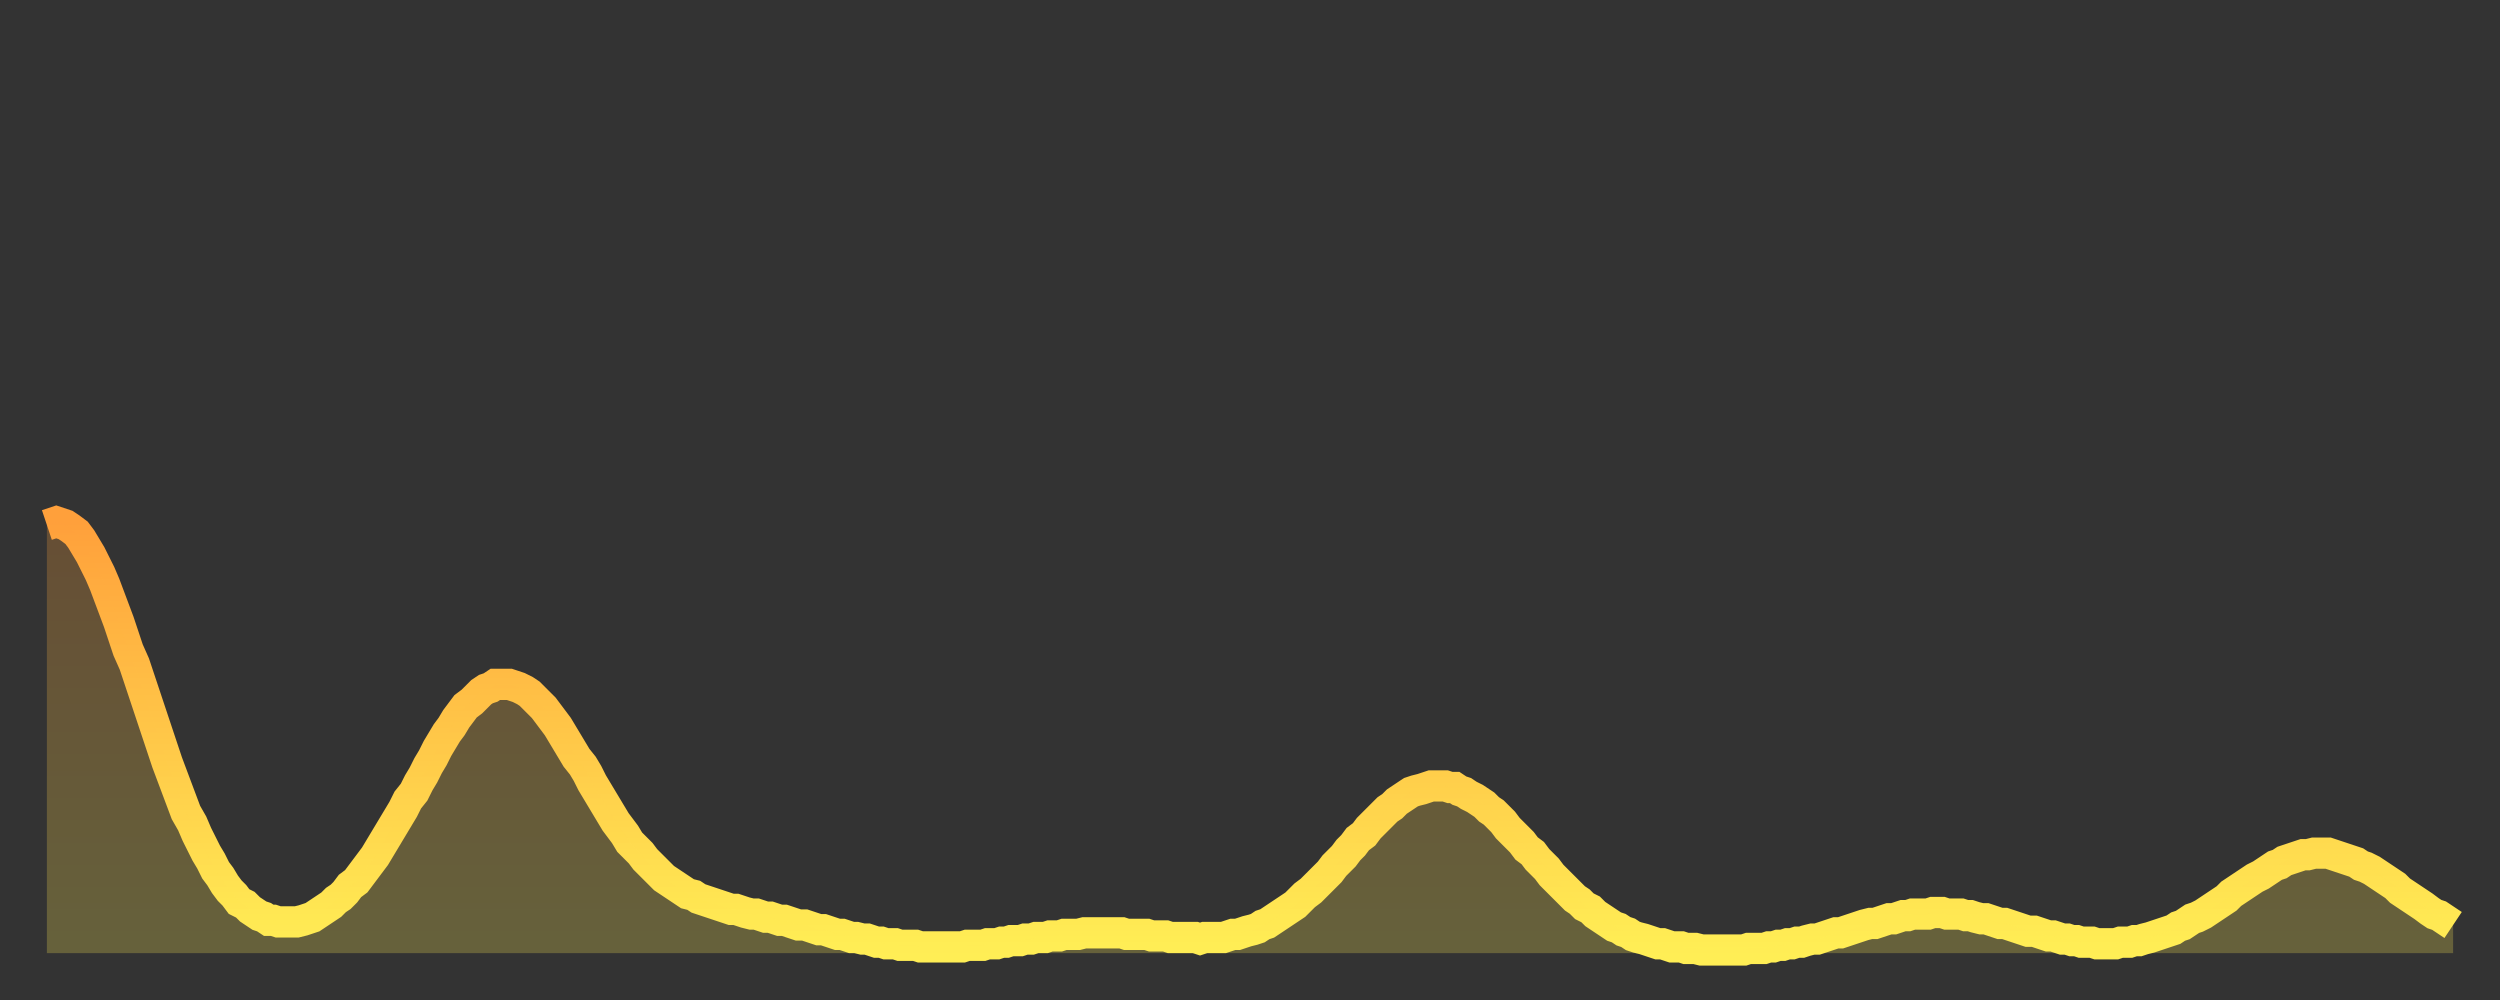
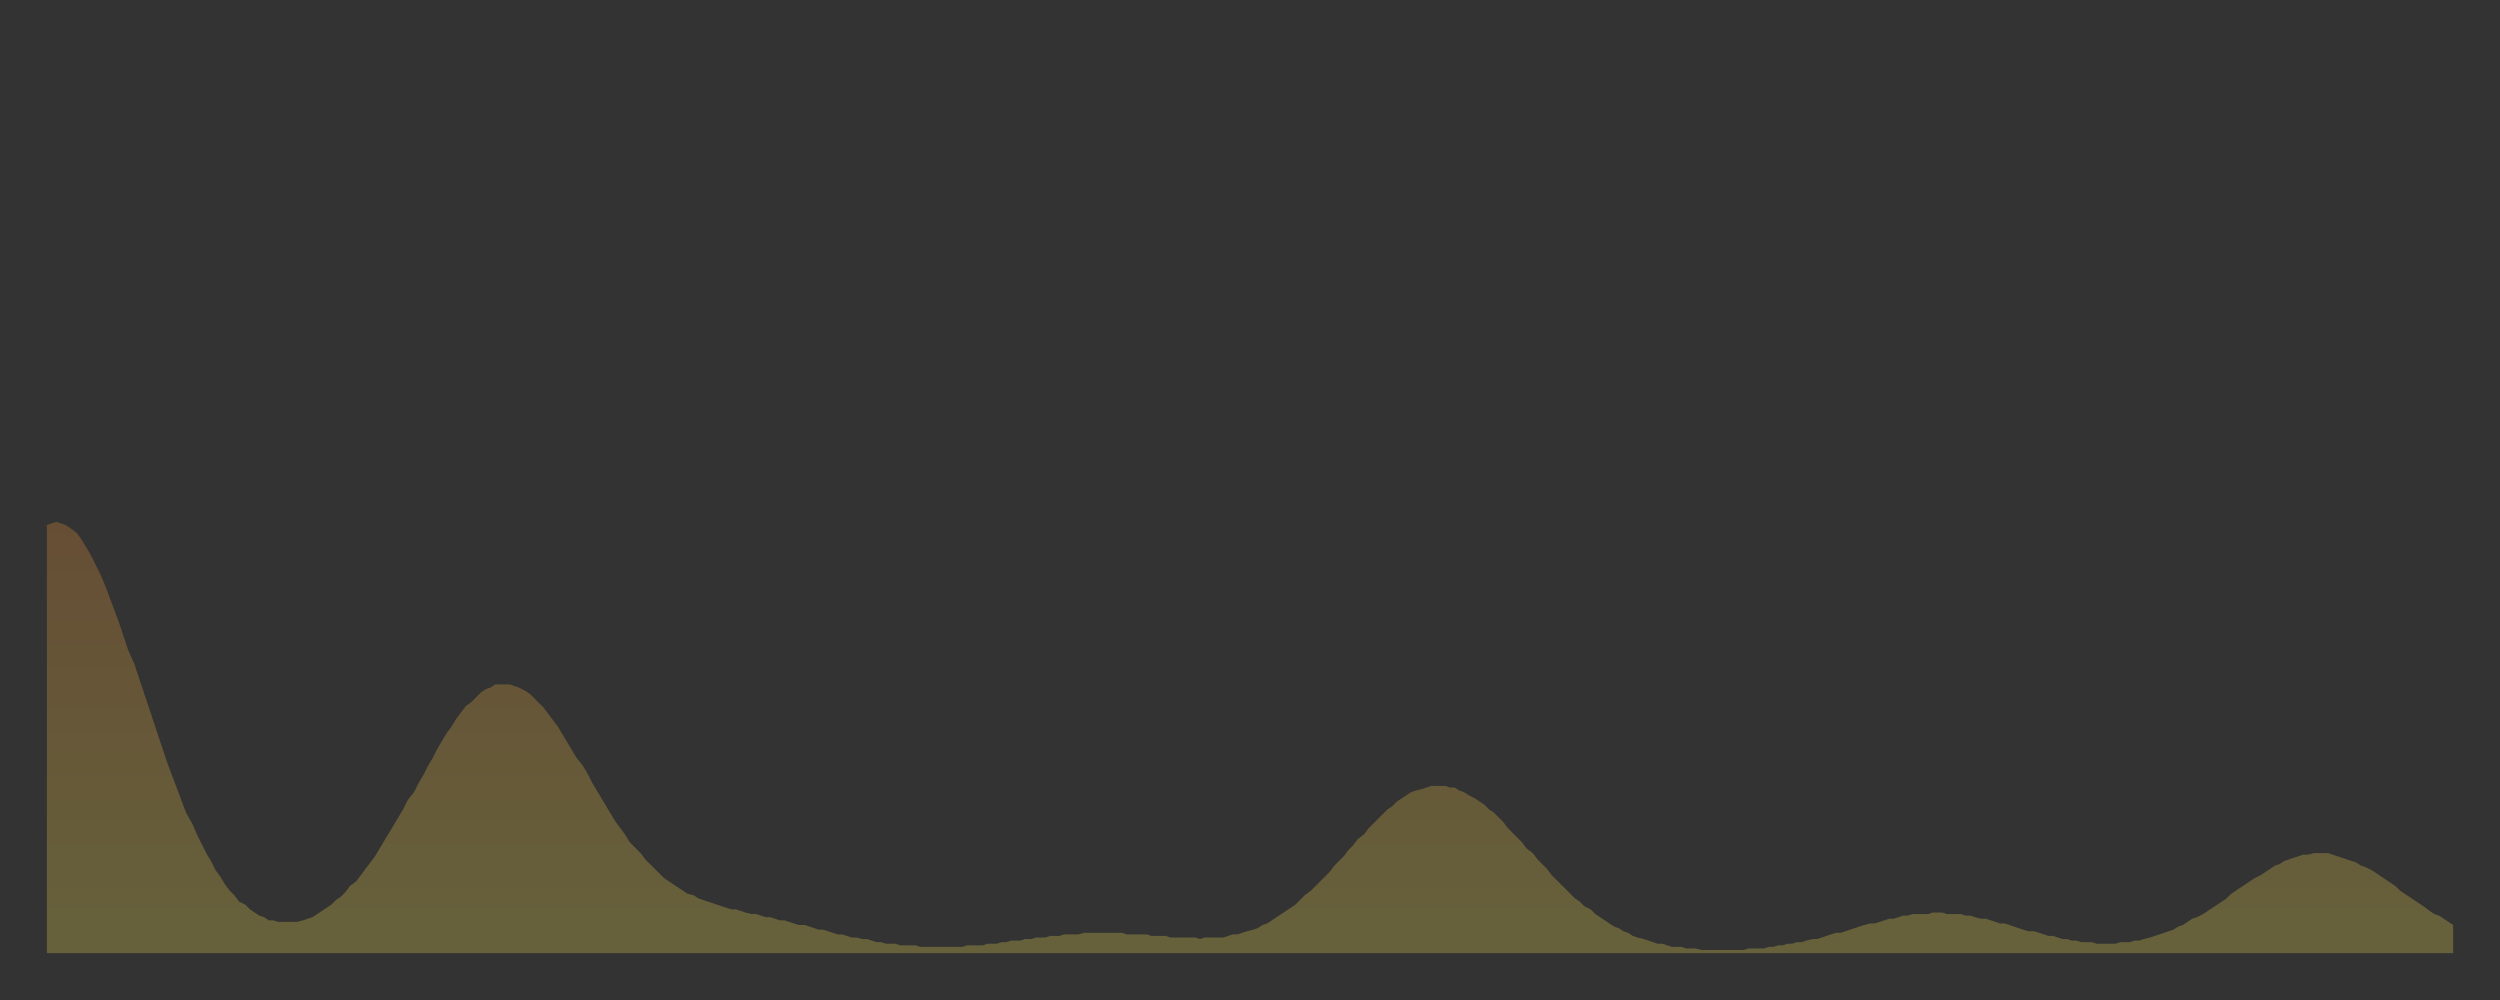
<svg xmlns="http://www.w3.org/2000/svg" baseProfile="full" height="64" version="1.1" width="160">
  <rect width="100%" height="100%" fill="#333333" stroke="none" />
  <defs>
    <linearGradient id="id139998" x1="0" x2="0" y1="0" y2="1">
      <stop offset="0%" stop-color="#ffa03b" />
      <stop offset="50%" stop-color="#ffc748" />
      <stop offset="100%" stop-color="#ffee55" />
    </linearGradient>
  </defs>
  <g transform="translate(3,3)">
    <g>
-       <path d="M 0.0 30.6 0.3 30.5 0.6 30.4 0.9 30.5 1.2 30.6 1.5 30.8 1.9 31.1 2.2 31.5 2.5 32.0 2.8 32.5 3.1 33.1 3.4 33.7 3.7 34.4 4.0 35.2 4.3 36.0 4.6 36.8 4.9 37.7 5.2 38.6 5.6 39.5 5.9 40.4 6.2 41.3 6.5 42.2 6.8 43.1 7.1 44.0 7.4 44.9 7.7 45.8 8.0 46.6 8.3 47.4 8.6 48.2 8.9 49.0 9.3 49.7 9.6 50.4 9.9 51.0 10.2 51.6 10.5 52.1 10.8 52.7 11.1 53.1 11.4 53.6 11.7 54.0 12.0 54.3 12.3 54.7 12.7 54.9 13.0 55.2 13.3 55.4 13.6 55.6 13.9 55.7 14.2 55.9 14.5 55.9 14.8 56.0 15.1 56.0 15.4 56.0 15.7 56.0 16.0 56.0 16.4 55.9 16.7 55.8 17.0 55.7 17.3 55.5 17.6 55.3 17.9 55.1 18.2 54.9 18.5 54.6 18.8 54.4 19.1 54.1 19.4 53.7 19.8 53.4 20.1 53.0 20.4 52.6 20.7 52.2 21.0 51.8 21.3 51.3 21.6 50.8 21.9 50.3 22.2 49.8 22.5 49.3 22.8 48.8 23.1 48.2 23.5 47.7 23.8 47.1 24.1 46.6 24.4 46.0 24.7 45.5 25.0 44.9 25.3 44.4 25.6 43.9 25.9 43.5 26.2 43.0 26.5 42.6 26.8 42.2 27.2 41.9 27.5 41.6 27.8 41.3 28.1 41.1 28.4 41.0 28.7 40.8 29.0 40.8 29.3 40.8 29.6 40.8 29.9 40.9 30.2 41.0 30.6 41.2 30.9 41.4 31.2 41.7 31.5 42.0 31.8 42.3 32.1 42.7 32.4 43.1 32.7 43.5 33.0 44.0 33.3 44.5 33.6 45.0 33.9 45.5 34.3 46.0 34.6 46.5 34.9 47.1 35.2 47.6 35.5 48.1 35.8 48.6 36.1 49.1 36.4 49.6 36.7 50.0 37.0 50.4 37.3 50.9 37.7 51.3 38.0 51.6 38.3 52.0 38.6 52.3 38.9 52.6 39.2 52.9 39.5 53.2 39.8 53.4 40.1 53.6 40.4 53.8 40.7 54.0 41.0 54.2 41.4 54.3 41.7 54.5 42.0 54.6 42.3 54.7 42.6 54.8 42.9 54.9 43.2 55.0 43.5 55.1 43.8 55.2 44.1 55.2 44.4 55.3 44.7 55.4 45.1 55.5 45.4 55.5 45.7 55.6 46.0 55.7 46.3 55.7 46.6 55.8 46.9 55.9 47.2 55.9 47.5 56.0 47.8 56.1 48.1 56.2 48.5 56.2 48.8 56.3 49.1 56.4 49.4 56.5 49.7 56.5 50.0 56.6 50.3 56.7 50.6 56.8 50.9 56.8 51.2 56.9 51.5 57.0 51.8 57.0 52.2 57.1 52.5 57.1 52.8 57.2 53.1 57.3 53.4 57.3 53.7 57.4 54.0 57.4 54.3 57.4 54.6 57.5 54.9 57.5 55.2 57.5 55.6 57.5 55.9 57.6 56.2 57.6 56.5 57.6 56.8 57.6 57.1 57.6 57.4 57.6 57.7 57.6 58.0 57.6 58.3 57.6 58.6 57.6 58.9 57.5 59.3 57.5 59.6 57.5 59.9 57.5 60.2 57.4 60.5 57.4 60.8 57.4 61.1 57.3 61.4 57.3 61.7 57.2 62.0 57.2 62.3 57.2 62.6 57.1 63.0 57.1 63.3 57.0 63.6 57.0 63.9 57.0 64.2 56.9 64.5 56.9 64.8 56.9 65.1 56.8 65.4 56.8 65.7 56.8 66.0 56.8 66.4 56.7 66.7 56.7 67.0 56.7 67.3 56.7 67.6 56.7 67.9 56.7 68.2 56.7 68.5 56.7 68.8 56.7 69.1 56.8 69.4 56.8 69.7 56.8 70.1 56.8 70.4 56.8 70.7 56.9 71.0 56.9 71.3 56.9 71.6 56.9 71.9 57.0 72.2 57.0 72.5 57.0 72.8 57.0 73.1 57.0 73.5 57.0 73.8 57.1 74.1 57.0 74.4 57.0 74.7 57.0 75.0 57.0 75.3 57.0 75.6 56.9 75.9 56.8 76.2 56.8 76.5 56.7 76.8 56.6 77.2 56.5 77.5 56.4 77.8 56.2 78.1 56.1 78.4 55.9 78.7 55.7 79.0 55.5 79.3 55.3 79.6 55.1 79.9 54.9 80.2 54.6 80.5 54.3 80.9 54.0 81.2 53.7 81.5 53.4 81.8 53.1 82.1 52.8 82.4 52.4 82.7 52.1 83.0 51.8 83.3 51.4 83.6 51.1 83.9 50.7 84.3 50.4 84.6 50.0 84.9 49.7 85.2 49.4 85.5 49.1 85.8 48.8 86.1 48.6 86.4 48.3 86.7 48.1 87.0 47.9 87.3 47.7 87.6 47.6 88.0 47.5 88.3 47.4 88.6 47.3 88.9 47.3 89.2 47.3 89.5 47.3 89.8 47.4 90.1 47.4 90.4 47.6 90.7 47.7 91.0 47.9 91.4 48.1 91.7 48.3 92.0 48.5 92.3 48.8 92.6 49.0 92.9 49.3 93.2 49.6 93.5 50.0 93.8 50.3 94.1 50.6 94.4 50.9 94.7 51.3 95.1 51.6 95.4 52.0 95.7 52.3 96.0 52.6 96.3 53.0 96.6 53.3 96.9 53.6 97.2 53.9 97.5 54.2 97.8 54.5 98.1 54.7 98.4 55.0 98.8 55.2 99.1 55.5 99.4 55.7 99.7 55.9 100.0 56.1 100.3 56.3 100.6 56.4 100.9 56.6 101.2 56.7 101.5 56.9 101.8 57.0 102.2 57.1 102.5 57.2 102.8 57.3 103.1 57.4 103.4 57.4 103.7 57.5 104.0 57.6 104.3 57.6 104.6 57.6 104.9 57.7 105.2 57.7 105.5 57.7 105.9 57.8 106.2 57.8 106.5 57.8 106.8 57.8 107.1 57.8 107.4 57.8 107.7 57.8 108.0 57.8 108.3 57.8 108.6 57.8 108.9 57.7 109.3 57.7 109.6 57.7 109.9 57.7 110.2 57.6 110.5 57.6 110.8 57.5 111.1 57.5 111.4 57.4 111.7 57.4 112.0 57.3 112.3 57.3 112.6 57.2 113.0 57.1 113.3 57.1 113.6 57.0 113.9 56.9 114.2 56.8 114.5 56.7 114.8 56.7 115.1 56.6 115.4 56.5 115.7 56.4 116.0 56.3 116.3 56.2 116.7 56.1 117.0 56.1 117.3 56.0 117.6 55.9 117.9 55.8 118.2 55.8 118.5 55.7 118.8 55.6 119.1 55.6 119.4 55.5 119.7 55.5 120.1 55.5 120.4 55.5 120.7 55.4 121.0 55.4 121.3 55.4 121.6 55.5 121.9 55.5 122.2 55.5 122.5 55.5 122.8 55.6 123.1 55.6 123.4 55.7 123.8 55.8 124.1 55.8 124.4 55.9 124.7 56.0 125.0 56.1 125.3 56.1 125.6 56.2 125.9 56.3 126.2 56.4 126.5 56.5 126.8 56.6 127.2 56.6 127.5 56.7 127.8 56.8 128.1 56.9 128.4 56.9 128.7 57.0 129.0 57.1 129.3 57.1 129.6 57.2 129.9 57.2 130.2 57.3 130.5 57.3 130.9 57.3 131.2 57.4 131.5 57.4 131.8 57.4 132.1 57.4 132.4 57.4 132.7 57.3 133.0 57.3 133.3 57.3 133.6 57.2 133.9 57.2 134.2 57.1 134.6 57.0 134.9 56.9 135.2 56.8 135.5 56.7 135.8 56.6 136.1 56.5 136.4 56.3 136.7 56.2 137.0 56.0 137.3 55.8 137.6 55.7 138.0 55.5 138.3 55.3 138.6 55.1 138.9 54.9 139.2 54.7 139.5 54.5 139.8 54.2 140.1 54.0 140.4 53.8 140.7 53.6 141.0 53.4 141.3 53.2 141.7 53.0 142.0 52.8 142.3 52.6 142.6 52.4 142.9 52.3 143.2 52.1 143.5 52.0 143.8 51.9 144.1 51.8 144.4 51.7 144.7 51.7 145.1 51.6 145.4 51.6 145.7 51.6 146.0 51.6 146.3 51.7 146.6 51.8 146.9 51.9 147.2 52.0 147.5 52.1 147.8 52.2 148.1 52.4 148.4 52.5 148.8 52.7 149.1 52.9 149.4 53.1 149.7 53.3 150.0 53.5 150.3 53.7 150.6 54.0 150.9 54.2 151.2 54.4 151.5 54.6 151.8 54.8 152.1 55.0 152.5 55.3 152.8 55.5 153.1 55.6 153.4 55.8 153.7 56.0 154.0 56.2" fill="none" id="graph-curve" opacity="1" stroke="url(#id139998)" stroke-width="2" />
      <path d="M 0 58 L 0.0 30.6 0.3 30.5 0.6 30.4 0.9 30.5 1.2 30.6 1.5 30.8 1.9 31.1 2.2 31.5 2.5 32.0 2.8 32.5 3.1 33.1 3.4 33.7 3.7 34.4 4.0 35.2 4.3 36.0 4.6 36.8 4.9 37.7 5.2 38.6 5.6 39.5 5.9 40.4 6.2 41.3 6.5 42.2 6.8 43.1 7.1 44.0 7.4 44.9 7.7 45.8 8.0 46.6 8.3 47.4 8.6 48.2 8.9 49.0 9.3 49.7 9.6 50.4 9.9 51.0 10.2 51.6 10.5 52.1 10.8 52.7 11.1 53.1 11.4 53.6 11.7 54.0 12.0 54.3 12.3 54.7 12.7 54.9 13.0 55.2 13.3 55.4 13.6 55.6 13.9 55.7 14.2 55.9 14.5 55.9 14.8 56.0 15.1 56.0 15.4 56.0 15.7 56.0 16.0 56.0 16.4 55.9 16.7 55.8 17.0 55.7 17.3 55.5 17.6 55.3 17.9 55.1 18.2 54.9 18.5 54.6 18.8 54.4 19.1 54.1 19.4 53.7 19.8 53.4 20.1 53.0 20.4 52.6 20.7 52.2 21.0 51.8 21.3 51.3 21.6 50.8 21.9 50.3 22.2 49.8 22.5 49.3 22.8 48.8 23.1 48.2 23.5 47.7 23.8 47.1 24.1 46.6 24.4 46.0 24.7 45.5 25.0 44.9 25.3 44.4 25.6 43.9 25.9 43.5 26.2 43.0 26.5 42.6 26.8 42.2 27.2 41.9 27.5 41.6 27.8 41.3 28.1 41.1 28.4 41.0 28.7 40.8 29.0 40.8 29.3 40.8 29.6 40.8 29.9 40.9 30.2 41.0 30.6 41.2 30.9 41.4 31.2 41.7 31.5 42.0 31.8 42.3 32.1 42.7 32.4 43.1 32.7 43.5 33.0 44.0 33.3 44.5 33.6 45.0 33.9 45.5 34.3 46.0 34.6 46.5 34.9 47.1 35.2 47.6 35.5 48.1 35.8 48.6 36.1 49.1 36.4 49.6 36.7 50.0 37.0 50.4 37.3 50.9 37.7 51.3 38.0 51.6 38.3 52.0 38.6 52.3 38.9 52.6 39.2 52.9 39.5 53.2 39.8 53.4 40.1 53.6 40.4 53.8 40.7 54.0 41.0 54.2 41.4 54.3 41.7 54.5 42.0 54.6 42.3 54.7 42.6 54.8 42.9 54.9 43.2 55.0 43.5 55.1 43.8 55.2 44.1 55.2 44.4 55.3 44.7 55.4 45.1 55.5 45.4 55.5 45.7 55.6 46.0 55.7 46.3 55.7 46.6 55.8 46.9 55.9 47.2 55.9 47.5 56.0 47.8 56.1 48.1 56.2 48.5 56.2 48.8 56.3 49.1 56.4 49.4 56.5 49.7 56.5 50.0 56.6 50.3 56.7 50.6 56.8 50.9 56.8 51.2 56.9 51.5 57.0 51.8 57.0 52.2 57.1 52.5 57.1 52.8 57.2 53.1 57.3 53.4 57.3 53.7 57.4 54.0 57.4 54.3 57.4 54.6 57.5 54.9 57.5 55.2 57.5 55.6 57.5 55.9 57.6 56.2 57.6 56.5 57.6 56.8 57.6 57.1 57.6 57.4 57.6 57.7 57.6 58.0 57.6 58.3 57.6 58.6 57.6 58.9 57.5 59.3 57.5 59.6 57.5 59.9 57.5 60.2 57.4 60.5 57.4 60.8 57.4 61.1 57.3 61.4 57.3 61.7 57.2 62.0 57.2 62.3 57.2 62.6 57.1 63.0 57.1 63.3 57.0 63.6 57.0 63.9 57.0 64.2 56.9 64.5 56.9 64.8 56.9 65.1 56.8 65.4 56.8 65.7 56.8 66.0 56.8 66.4 56.7 66.7 56.7 67.0 56.7 67.3 56.7 67.6 56.7 67.9 56.7 68.2 56.7 68.5 56.7 68.8 56.7 69.1 56.8 69.4 56.8 69.7 56.8 70.1 56.8 70.4 56.8 70.7 56.9 71.0 56.9 71.3 56.9 71.6 56.9 71.9 57.0 72.2 57.0 72.5 57.0 72.8 57.0 73.1 57.0 73.5 57.0 73.8 57.1 74.1 57.0 74.4 57.0 74.7 57.0 75.0 57.0 75.3 57.0 75.6 56.9 75.9 56.8 76.2 56.8 76.5 56.7 76.8 56.6 77.2 56.5 77.5 56.4 77.8 56.2 78.1 56.1 78.4 55.9 78.7 55.7 79.0 55.5 79.3 55.3 79.6 55.1 79.9 54.9 80.2 54.6 80.5 54.3 80.9 54.0 81.2 53.7 81.5 53.4 81.8 53.1 82.1 52.8 82.4 52.4 82.7 52.1 83.0 51.8 83.3 51.4 83.6 51.1 83.9 50.7 84.3 50.4 84.6 50.0 84.9 49.7 85.2 49.4 85.5 49.1 85.8 48.8 86.1 48.6 86.4 48.3 86.7 48.1 87.0 47.9 87.3 47.7 87.6 47.6 88.0 47.5 88.3 47.4 88.6 47.3 88.9 47.3 89.2 47.3 89.5 47.3 89.8 47.4 90.1 47.4 90.4 47.6 90.7 47.7 91.0 47.9 91.4 48.1 91.7 48.3 92.0 48.5 92.3 48.8 92.6 49.0 92.9 49.3 93.2 49.6 93.5 50.0 93.8 50.3 94.1 50.6 94.4 50.9 94.7 51.3 95.1 51.6 95.4 52.0 95.7 52.3 96.0 52.6 96.3 53.0 96.6 53.3 96.9 53.6 97.2 53.9 97.5 54.2 97.8 54.5 98.1 54.7 98.4 55.0 98.8 55.2 99.1 55.5 99.4 55.7 99.7 55.9 100.0 56.1 100.3 56.3 100.6 56.4 100.9 56.6 101.2 56.7 101.5 56.9 101.8 57.0 102.2 57.1 102.5 57.2 102.8 57.3 103.1 57.4 103.4 57.4 103.7 57.5 104.0 57.6 104.3 57.6 104.6 57.6 104.9 57.7 105.2 57.7 105.5 57.7 105.9 57.8 106.2 57.8 106.5 57.8 106.8 57.8 107.1 57.8 107.4 57.8 107.7 57.8 108.0 57.8 108.3 57.8 108.6 57.8 108.9 57.7 109.3 57.7 109.6 57.7 109.9 57.7 110.2 57.6 110.5 57.6 110.8 57.5 111.1 57.5 111.4 57.4 111.7 57.4 112.0 57.3 112.3 57.3 112.6 57.2 113.0 57.1 113.3 57.1 113.6 57.0 113.9 56.9 114.2 56.8 114.5 56.7 114.8 56.7 115.1 56.6 115.4 56.5 115.7 56.4 116.0 56.3 116.3 56.2 116.7 56.1 117.0 56.1 117.3 56.0 117.6 55.9 117.9 55.8 118.2 55.8 118.5 55.7 118.8 55.6 119.1 55.6 119.4 55.5 119.7 55.5 120.1 55.5 120.4 55.5 120.7 55.4 121.0 55.4 121.3 55.4 121.6 55.5 121.9 55.5 122.2 55.5 122.5 55.5 122.8 55.6 123.1 55.6 123.4 55.7 123.8 55.8 124.1 55.8 124.4 55.9 124.7 56.0 125.0 56.1 125.3 56.1 125.6 56.2 125.9 56.3 126.2 56.4 126.5 56.5 126.8 56.6 127.2 56.6 127.5 56.7 127.8 56.8 128.1 56.9 128.4 56.9 128.7 57.0 129.0 57.1 129.3 57.1 129.6 57.2 129.9 57.2 130.2 57.3 130.5 57.3 130.9 57.3 131.2 57.4 131.5 57.4 131.8 57.4 132.1 57.4 132.4 57.4 132.7 57.3 133.0 57.3 133.3 57.3 133.6 57.2 133.9 57.2 134.2 57.1 134.6 57.0 134.9 56.9 135.2 56.8 135.5 56.7 135.8 56.6 136.1 56.5 136.4 56.3 136.7 56.2 137.0 56.0 137.3 55.8 137.6 55.7 138.0 55.5 138.3 55.3 138.6 55.1 138.9 54.9 139.2 54.7 139.5 54.5 139.8 54.2 140.1 54.0 140.4 53.8 140.7 53.6 141.0 53.4 141.3 53.2 141.7 53.0 142.0 52.8 142.3 52.6 142.6 52.4 142.9 52.3 143.2 52.1 143.5 52.0 143.8 51.9 144.1 51.8 144.4 51.7 144.7 51.7 145.1 51.6 145.4 51.6 145.7 51.6 146.0 51.6 146.3 51.7 146.6 51.8 146.9 51.9 147.2 52.0 147.5 52.1 147.8 52.2 148.1 52.4 148.4 52.5 148.8 52.7 149.1 52.9 149.4 53.1 149.7 53.3 150.0 53.5 150.3 53.7 150.6 54.0 150.9 54.2 151.2 54.4 151.5 54.6 151.8 54.8 152.1 55.0 152.5 55.3 152.8 55.5 153.1 55.6 153.4 55.8 153.7 56.0 154.0 56.2 154 58" fill="url(#id139998)" fill-opacity=".25" id="graph-shadow" />
    </g>
  </g>
</svg>